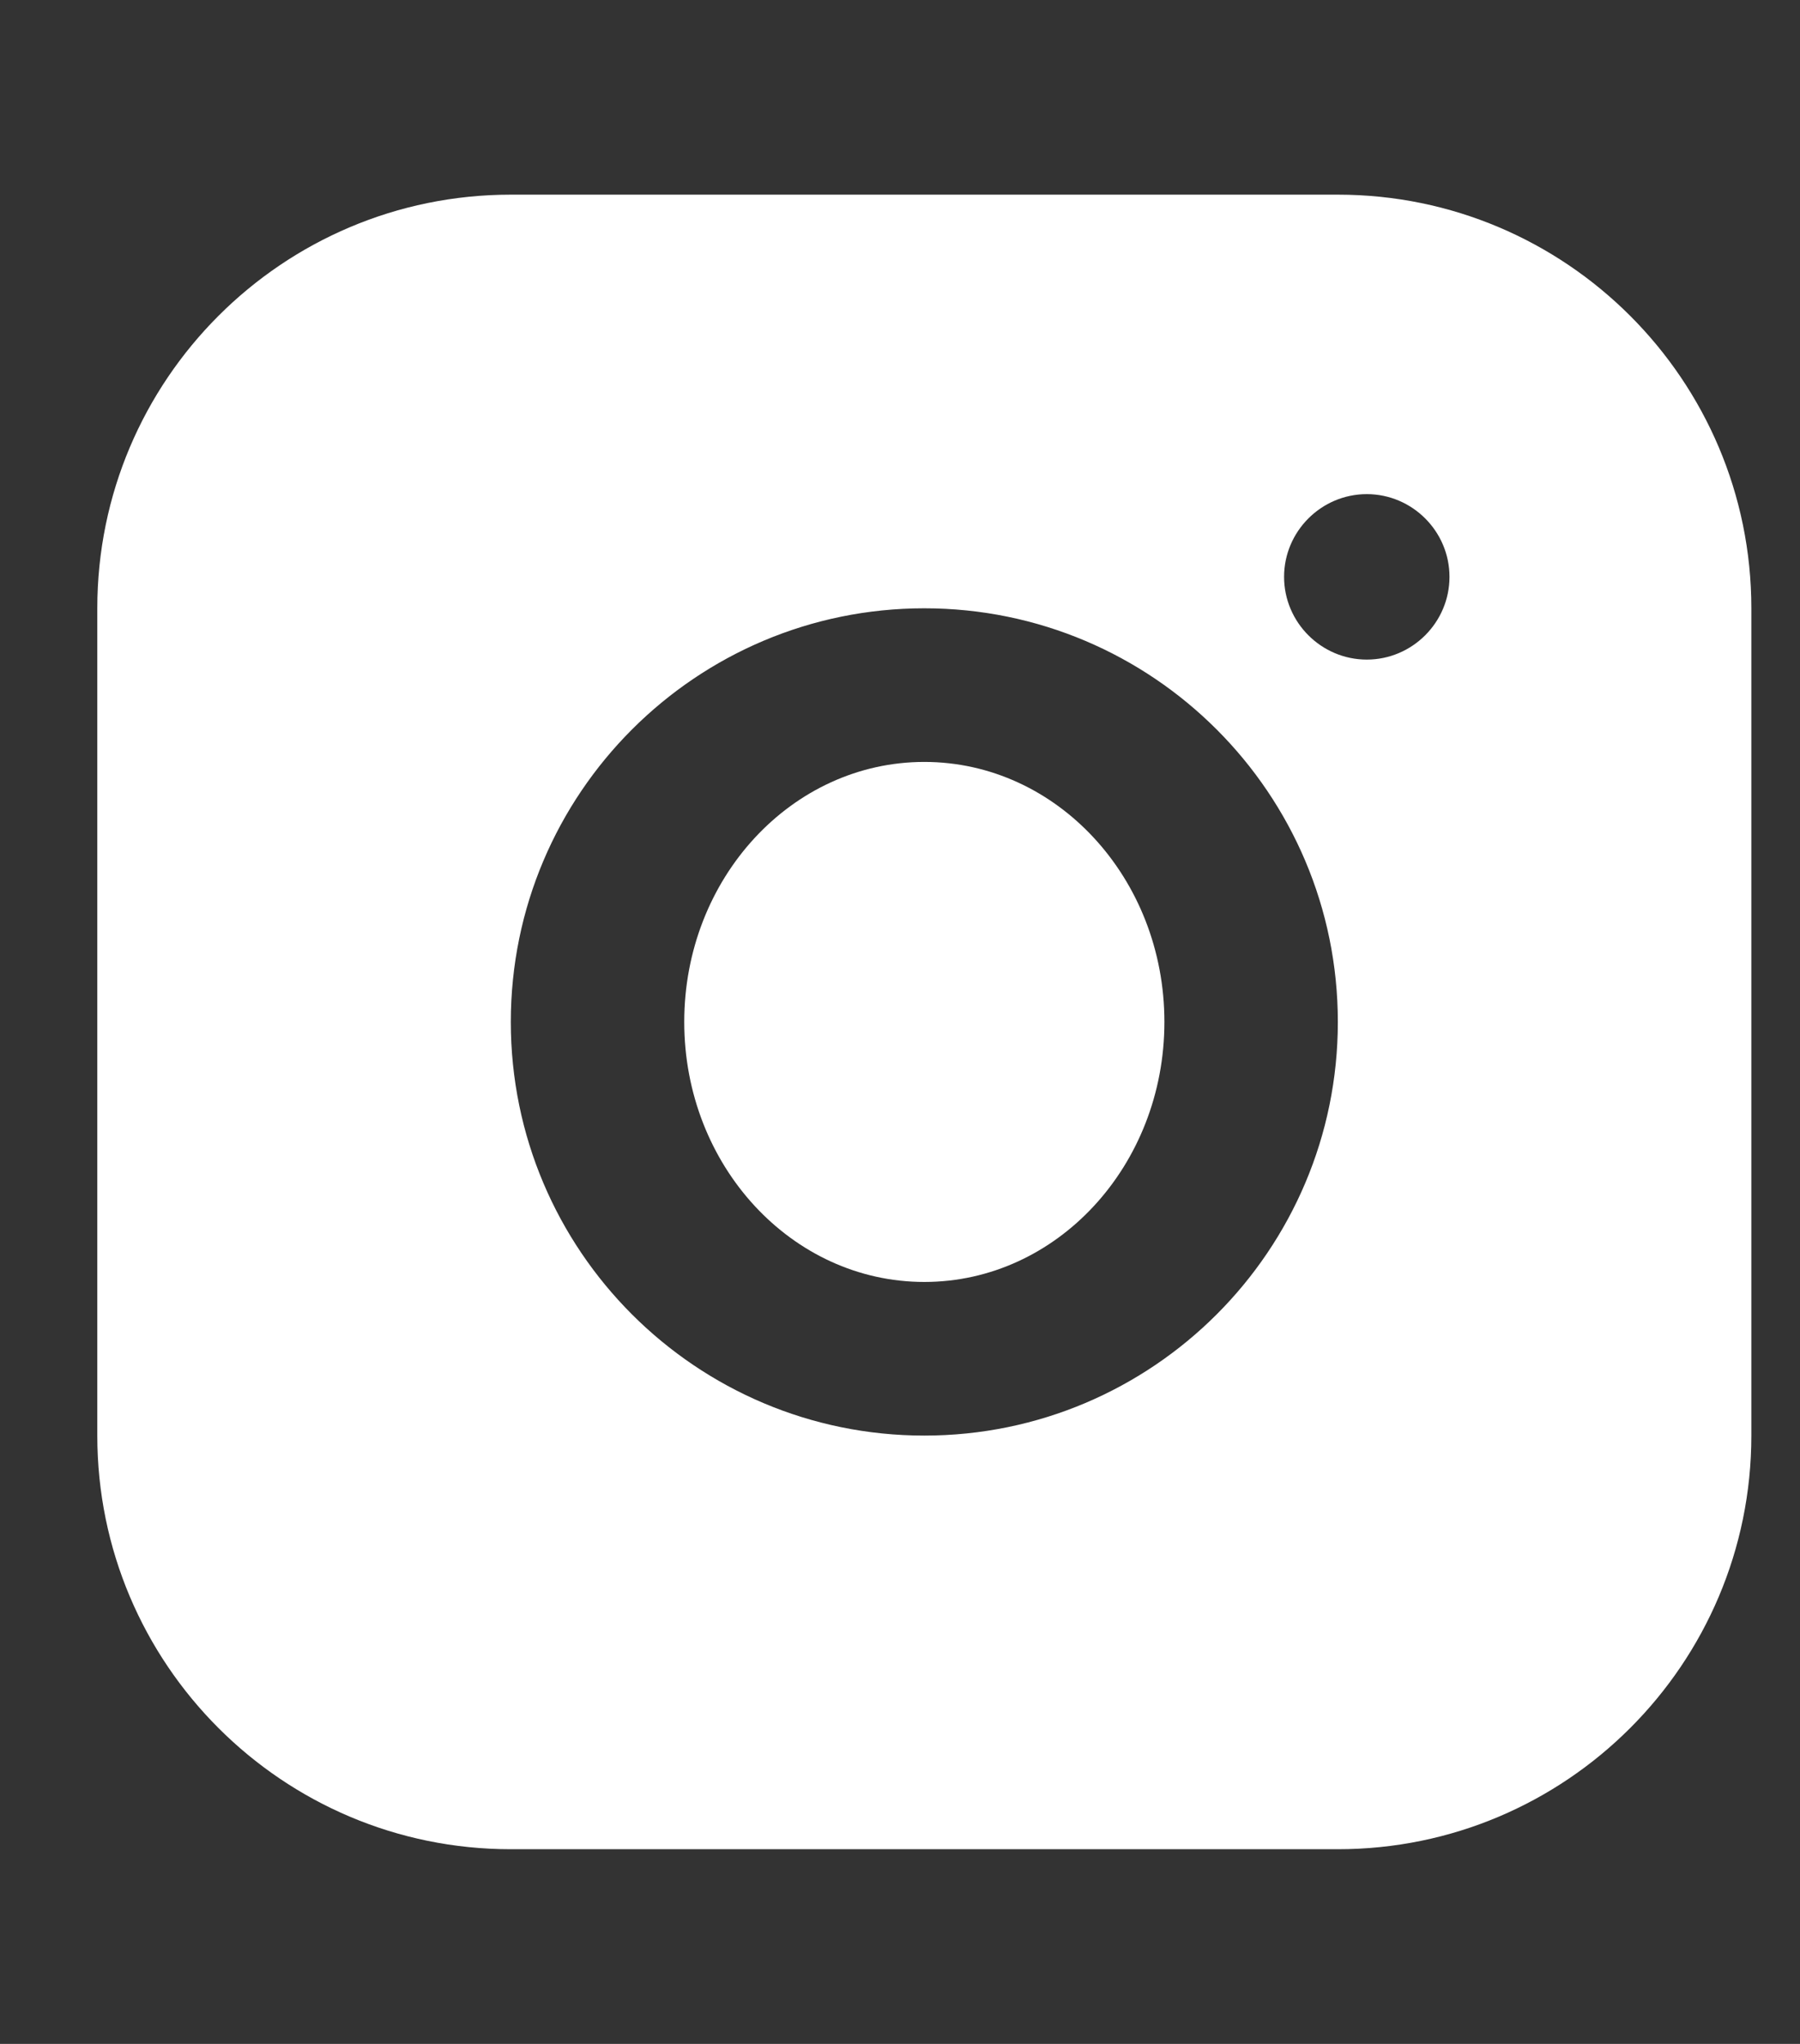
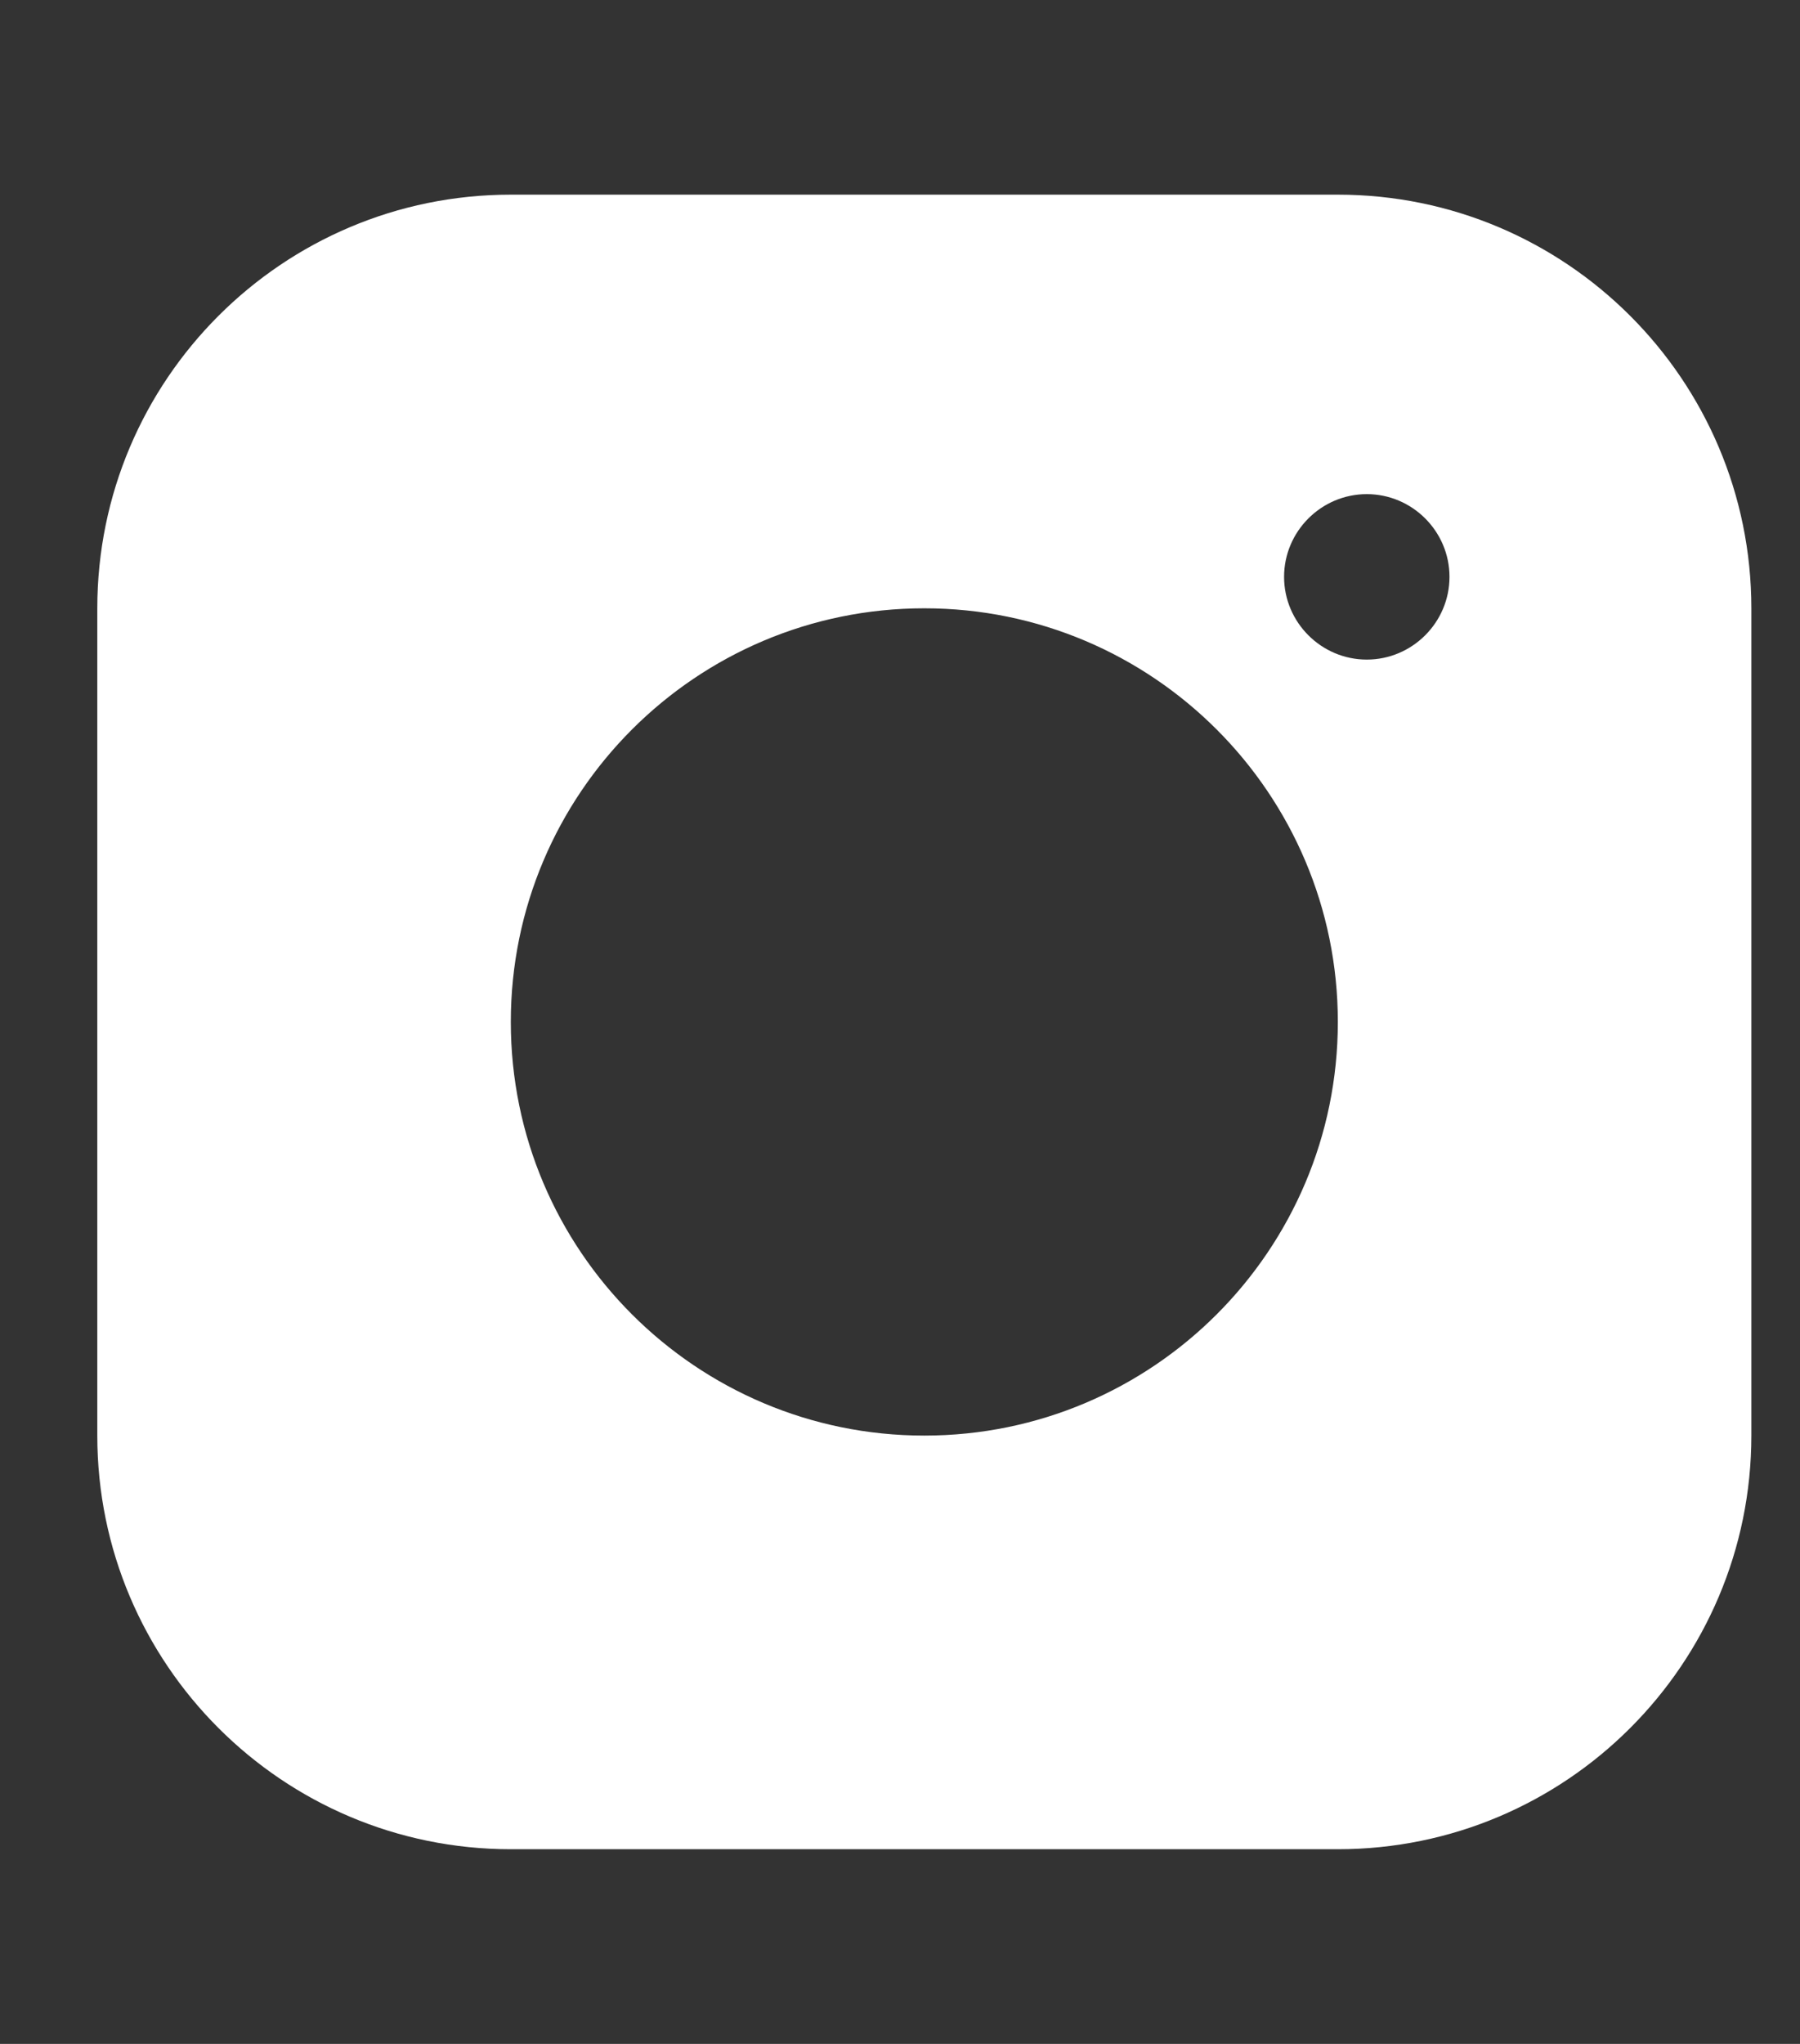
<svg xmlns="http://www.w3.org/2000/svg" width="37" height="42" viewBox="0 0 37 42" fill="none">
  <rect x="0" y="0" width="37" height="42" fill="#333333" stroke="none" />
  <path d="M27.5 4H10.5C5.808 4 2 7.808 2 12.5V29.5C2 34.192 5.808 38 10.5 38H27.5C32.192 38 36 34.192 36 29.5V12.5C36 7.808 32.192 4 27.5 4ZM19 29.5C14.308 29.5 10.5 25.692 10.5 21C10.5 16.308 14.308 12.5 19 12.5C23.692 12.5 27.5 16.308 27.5 21C27.5 25.692 23.692 29.5 19 29.5ZM28.095 13.554C27.16 13.554 26.395 12.789 26.395 11.854C26.395 10.919 27.16 10.154 28.095 10.154C29.03 10.154 29.795 10.919 29.795 11.854C29.795 12.789 29.03 13.554 28.095 13.554Z" fill="white" />
-   <path d="M19 26.343C21.726 26.343 23.935 23.951 23.935 21C23.935 18.049 21.726 15.657 19 15.657C16.274 15.657 14.065 18.049 14.065 21C14.065 23.951 16.274 26.343 19 26.343Z" fill="white" />
</svg>